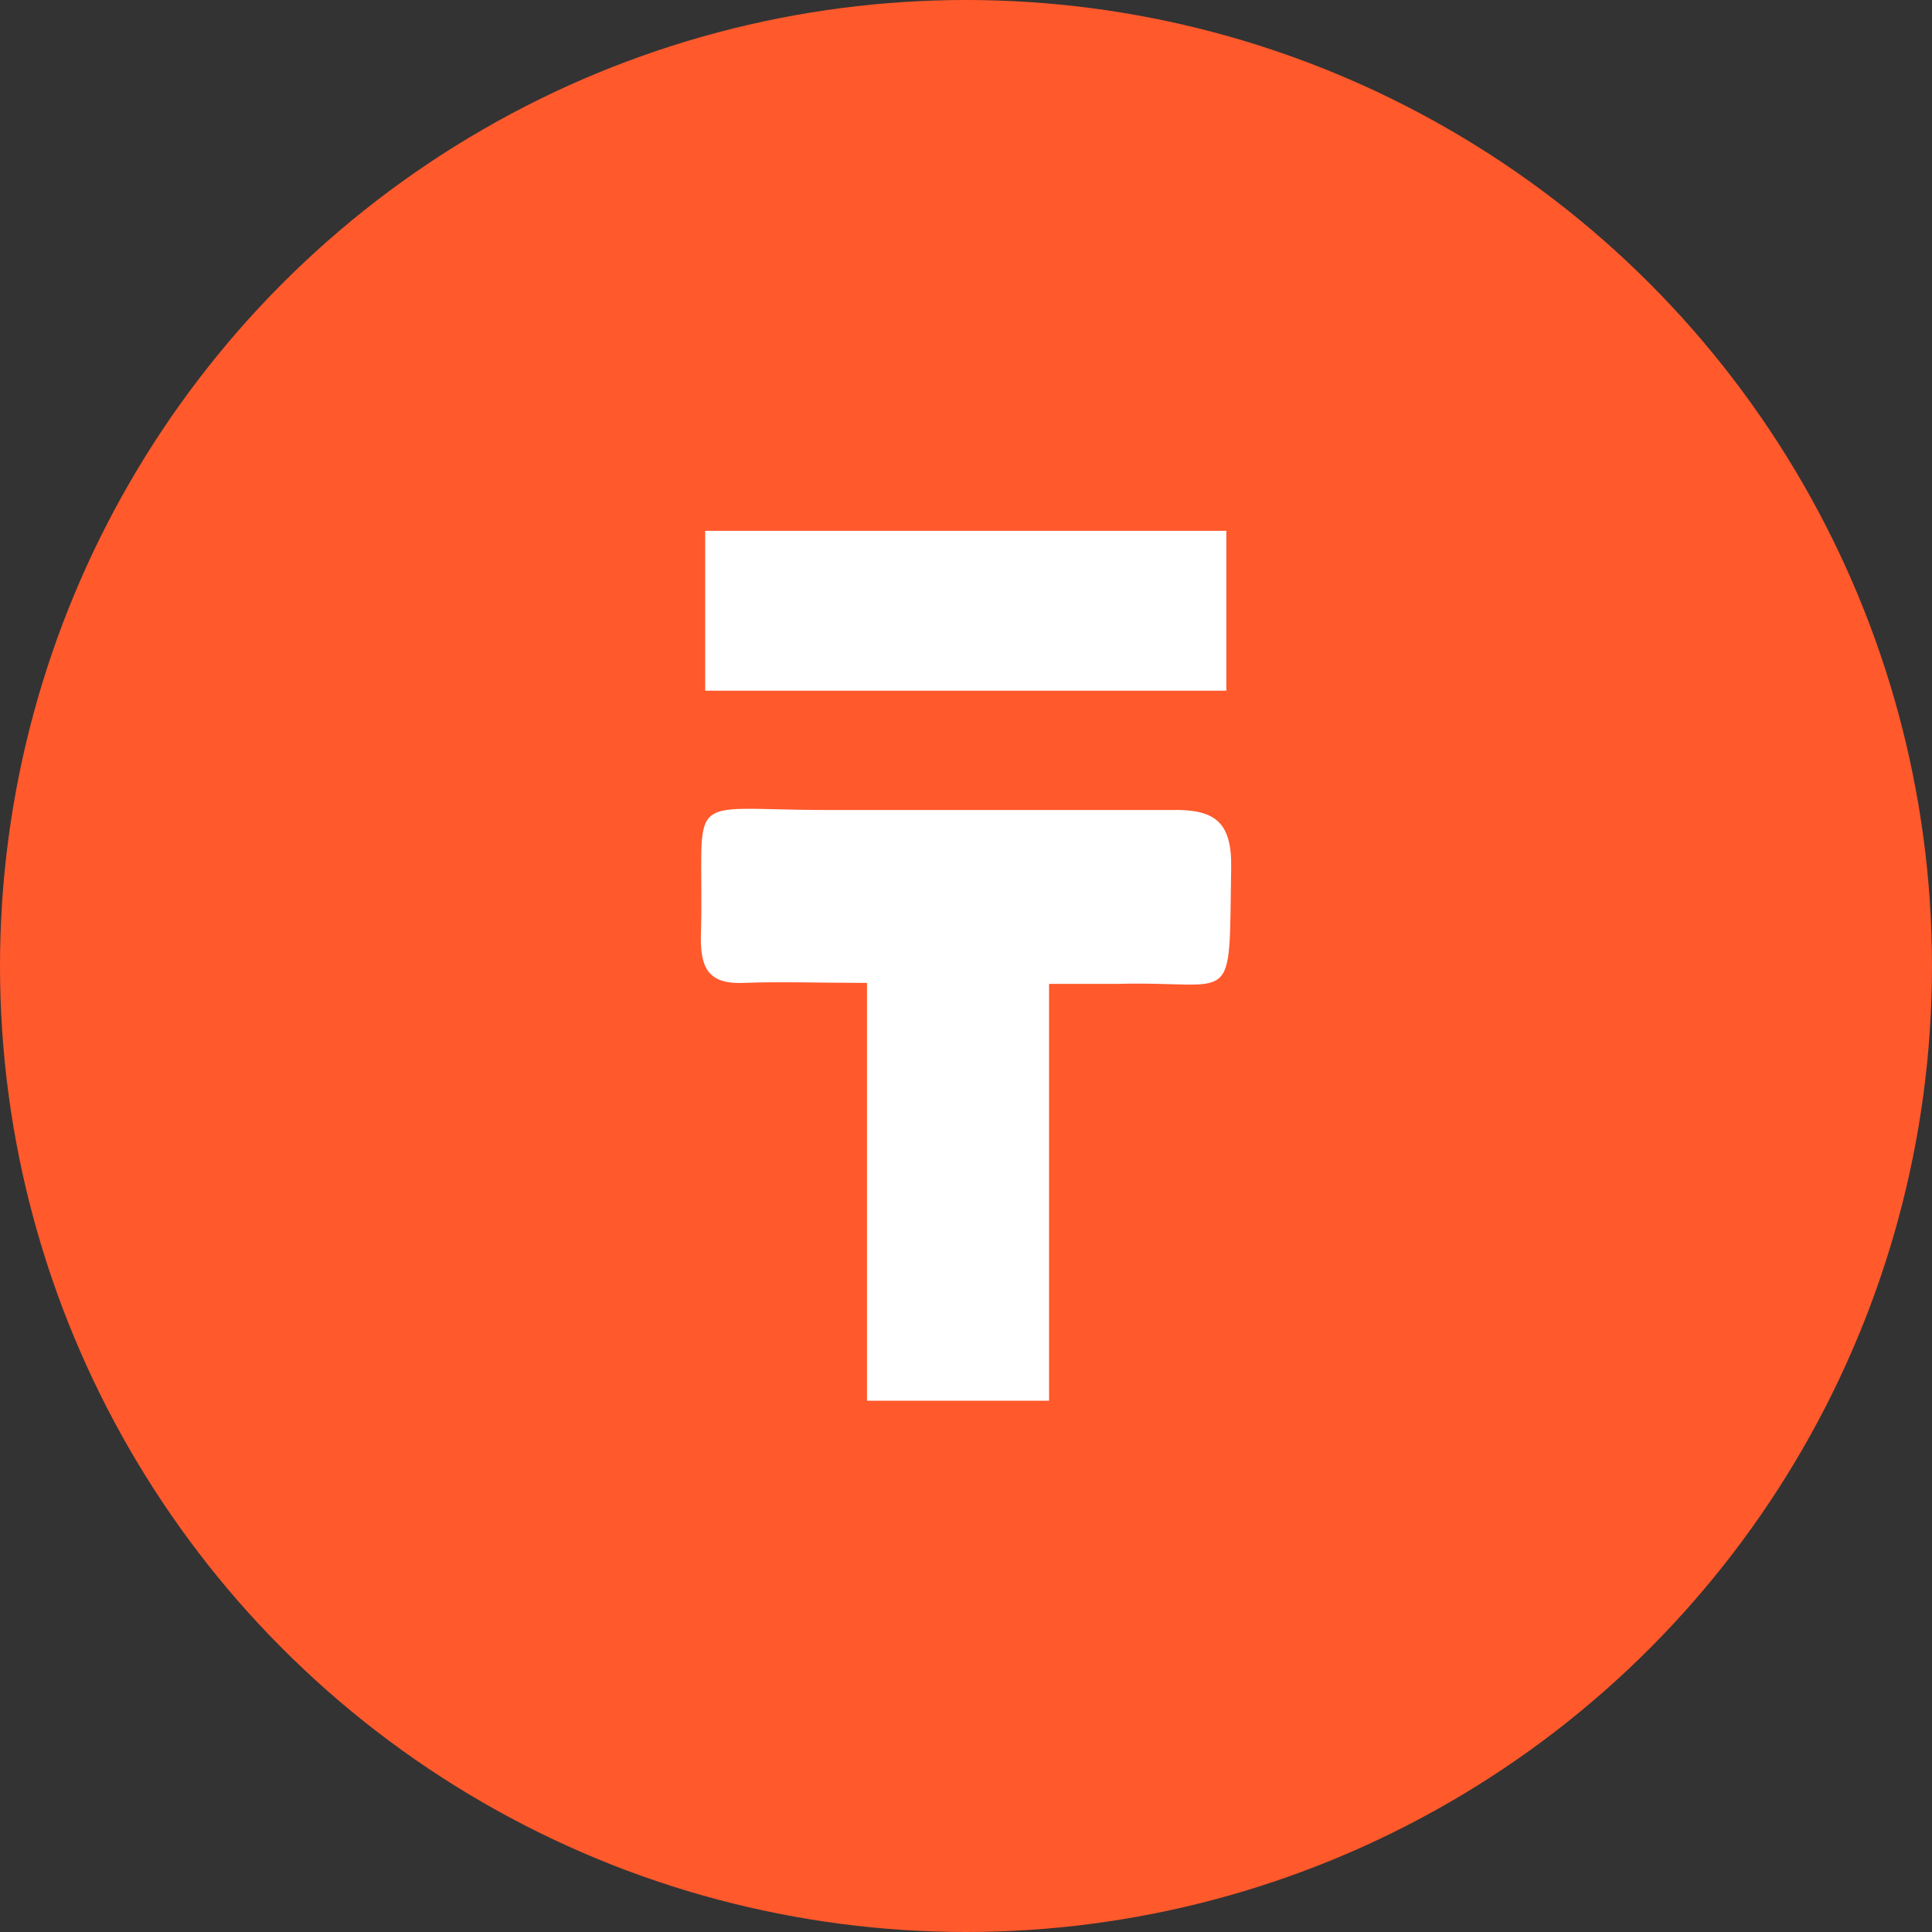
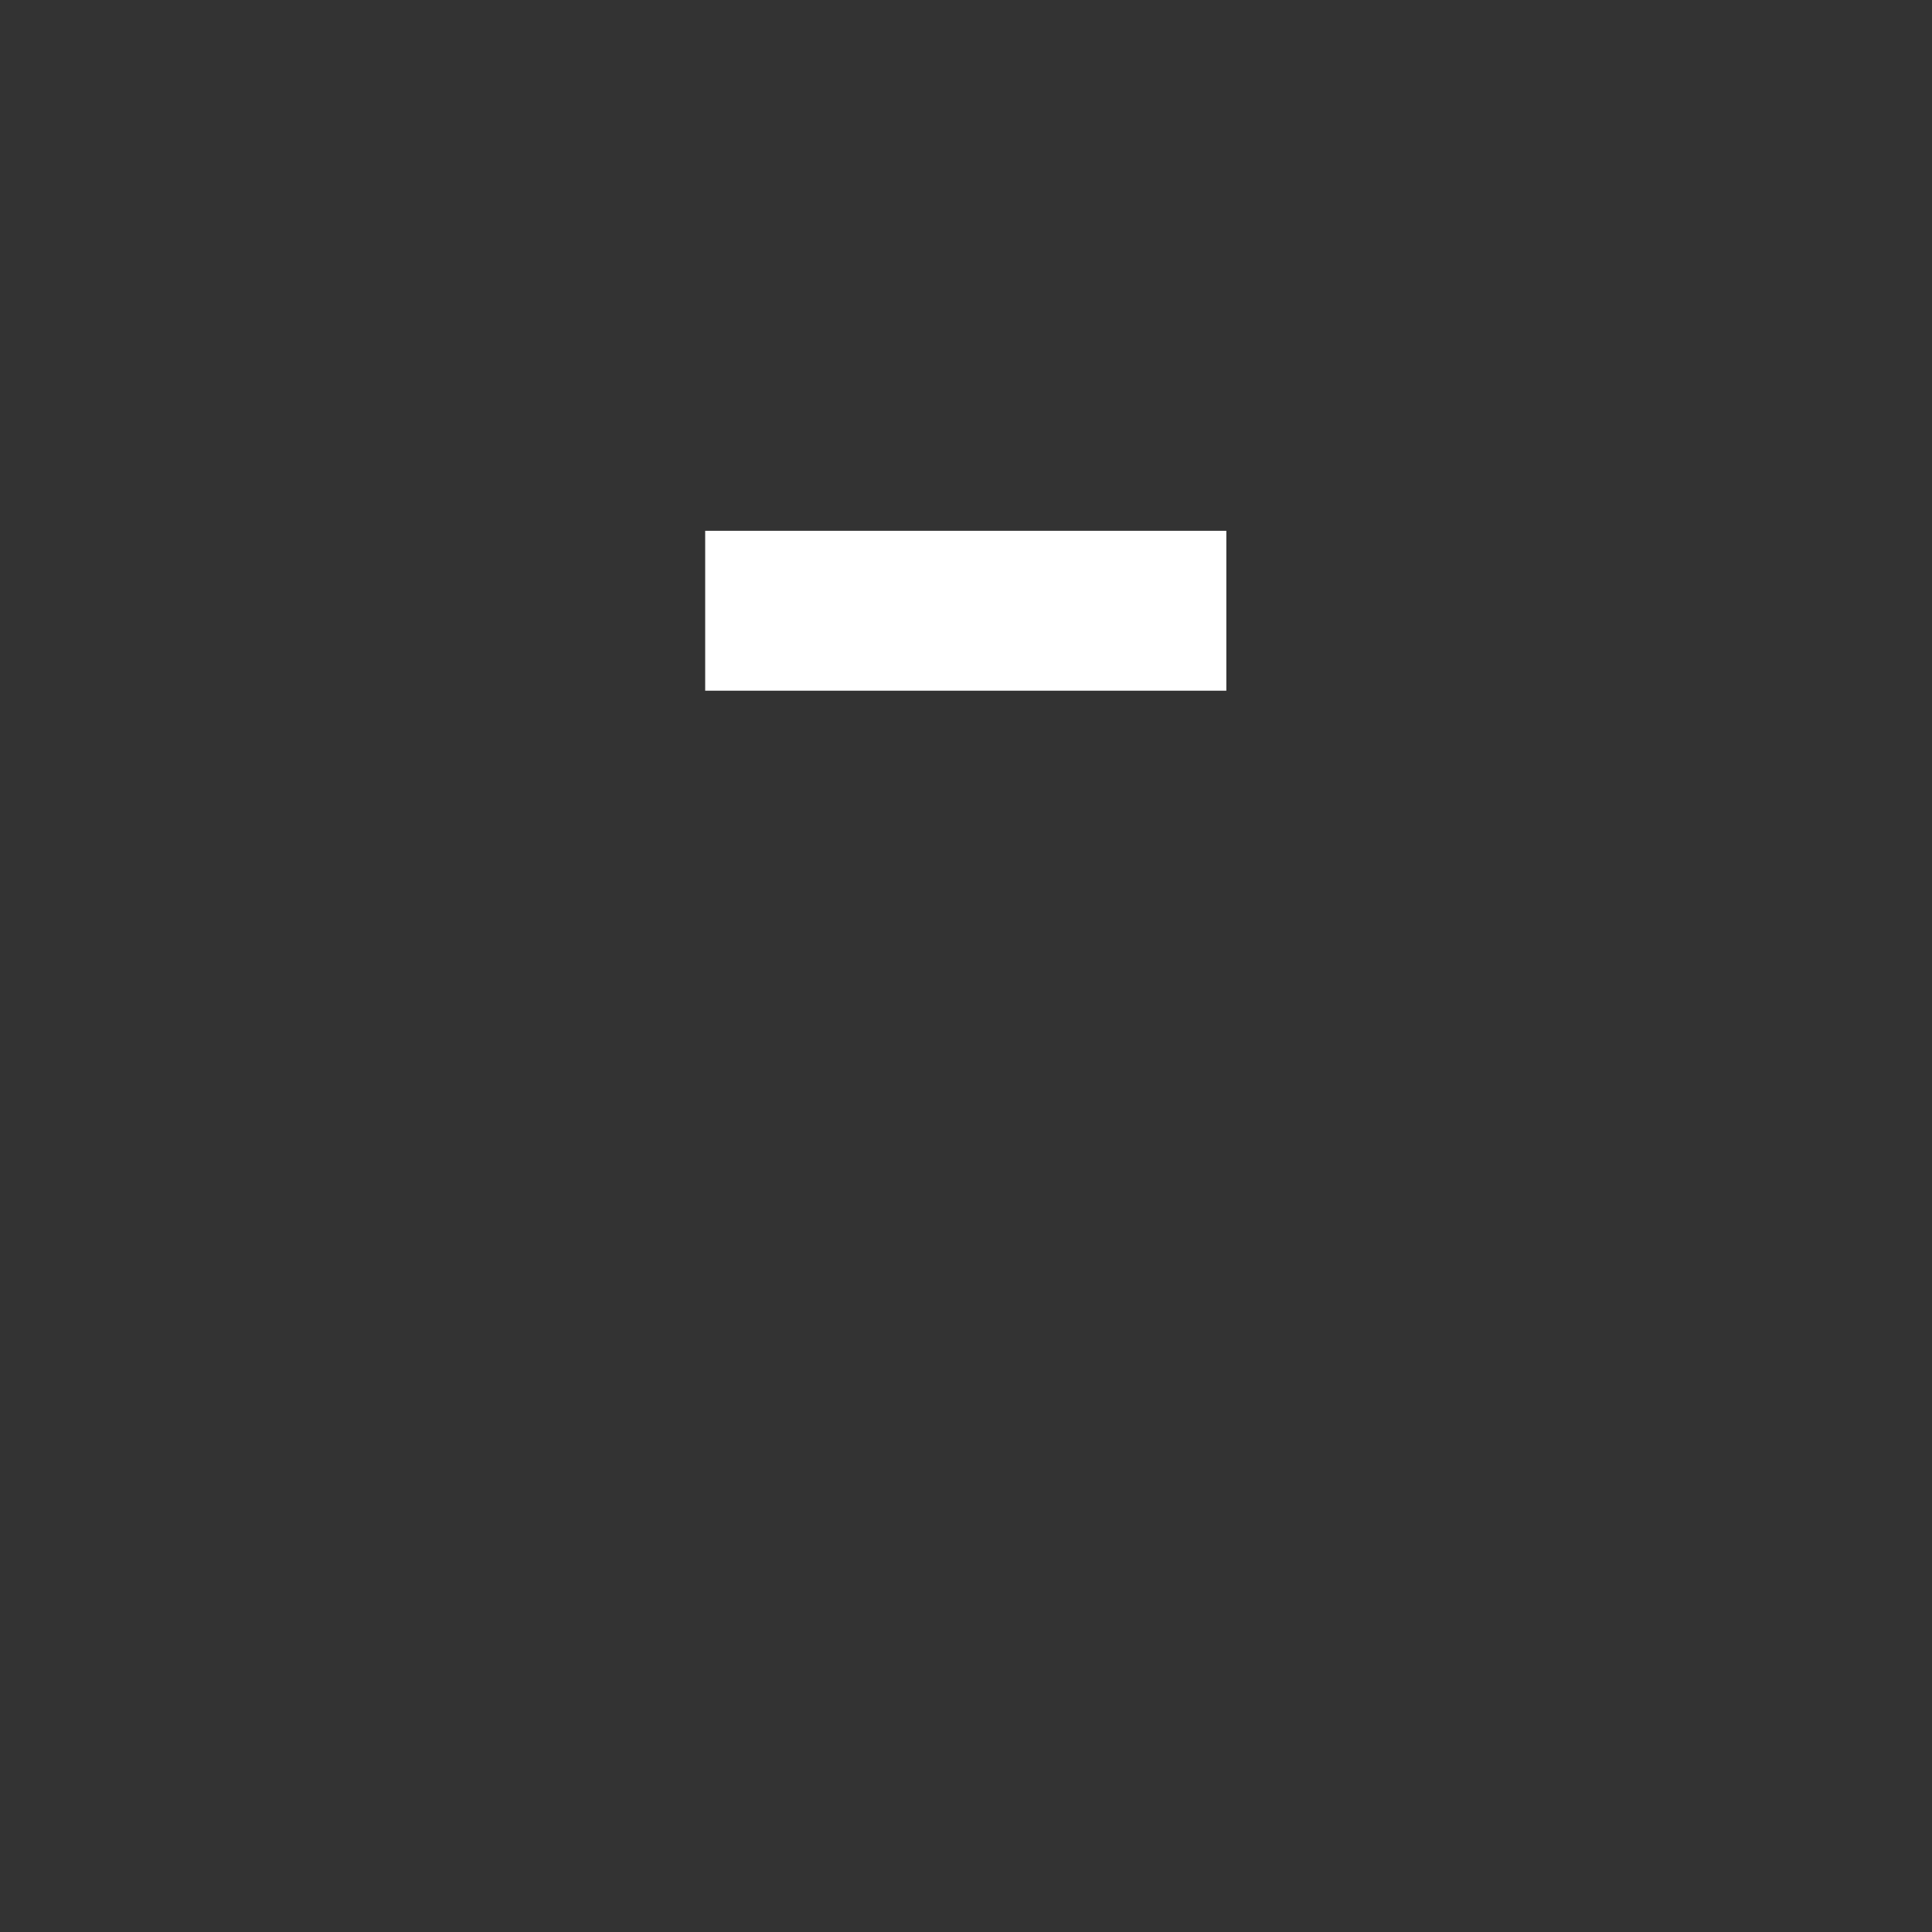
<svg xmlns="http://www.w3.org/2000/svg" viewBox="0 0 40 40">
  <rect x="0" y="0" width="40" height="40" fill="#333333" stroke="none" />
  <defs>
    <style>.cls-1{fill:#ff592c;}.cls-2{fill:#fff;}</style>
  </defs>
  <g id="Layer_2" data-name="Layer 2">
    <g id="dokan">
-       <circle class="cls-1" cx="20" cy="20" r="20" />
-       <path class="cls-2" d="M24.24,16.77c-2.37,0-4.76,0-7.12,0-3.11,0-2.52-.47-2.61,2.67,0,.66.21.94.9.91s1.6,0,2.54,0V29h3.77V20.37h1.42c2.48-.07,2.3.58,2.35-2.39C25.51,17,25.14,16.75,24.24,16.77Z" />
      <rect class="cls-2" x="14.6" y="10.99" width="10.79" height="3.31" />
    </g>
  </g>
</svg>